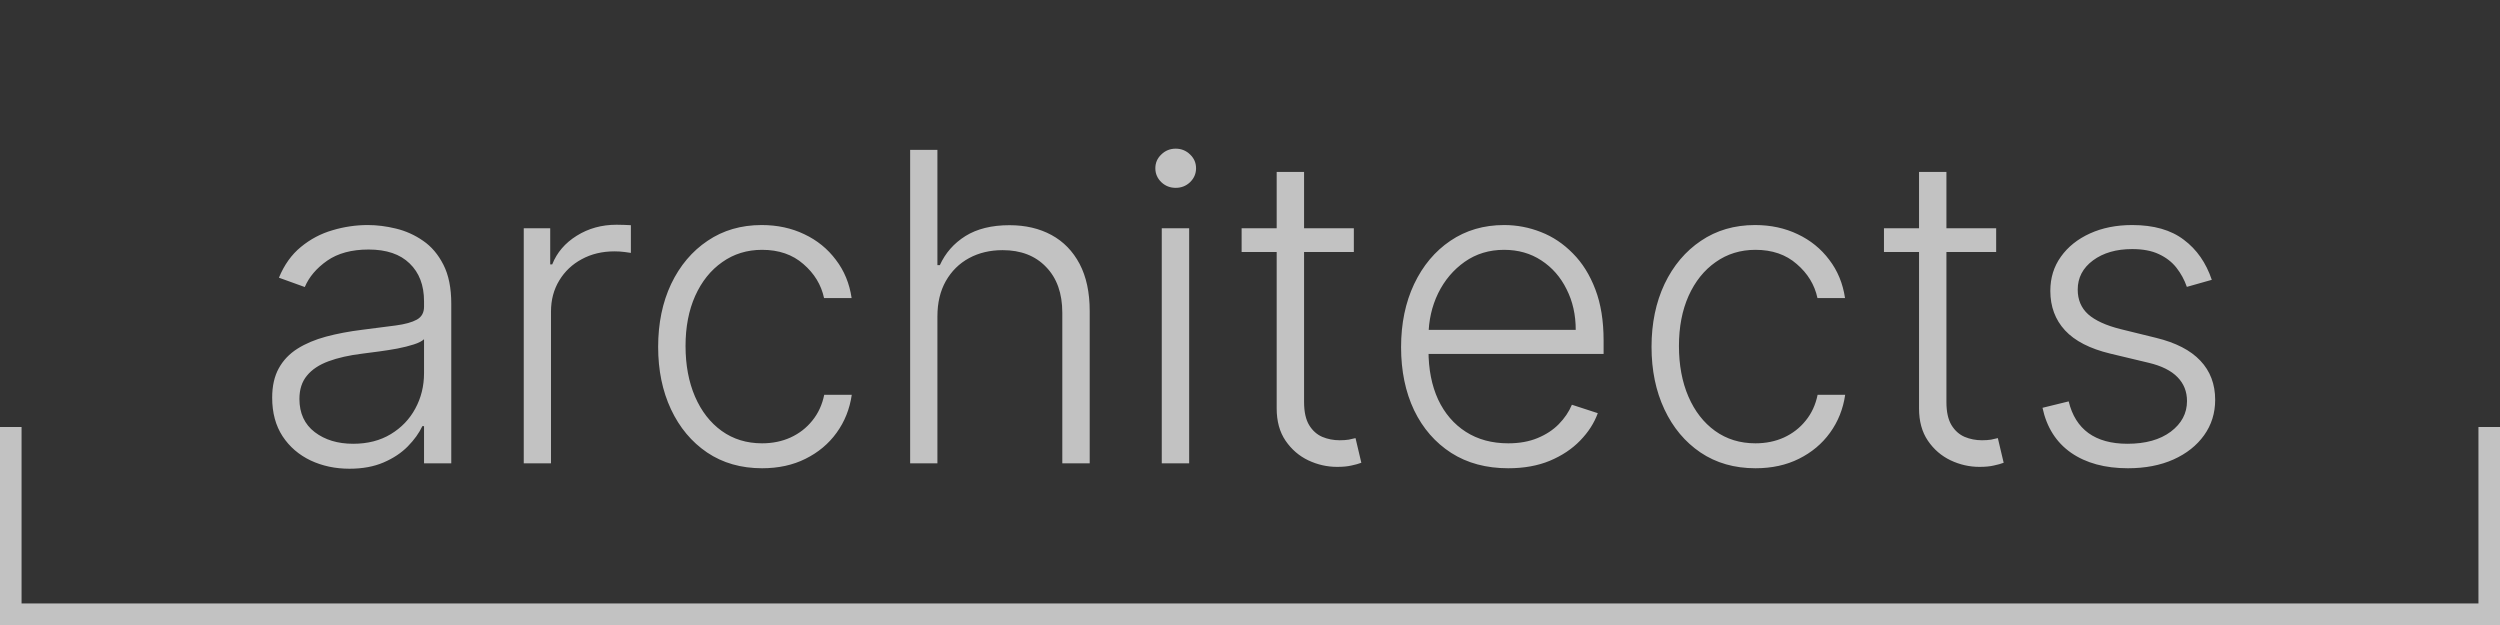
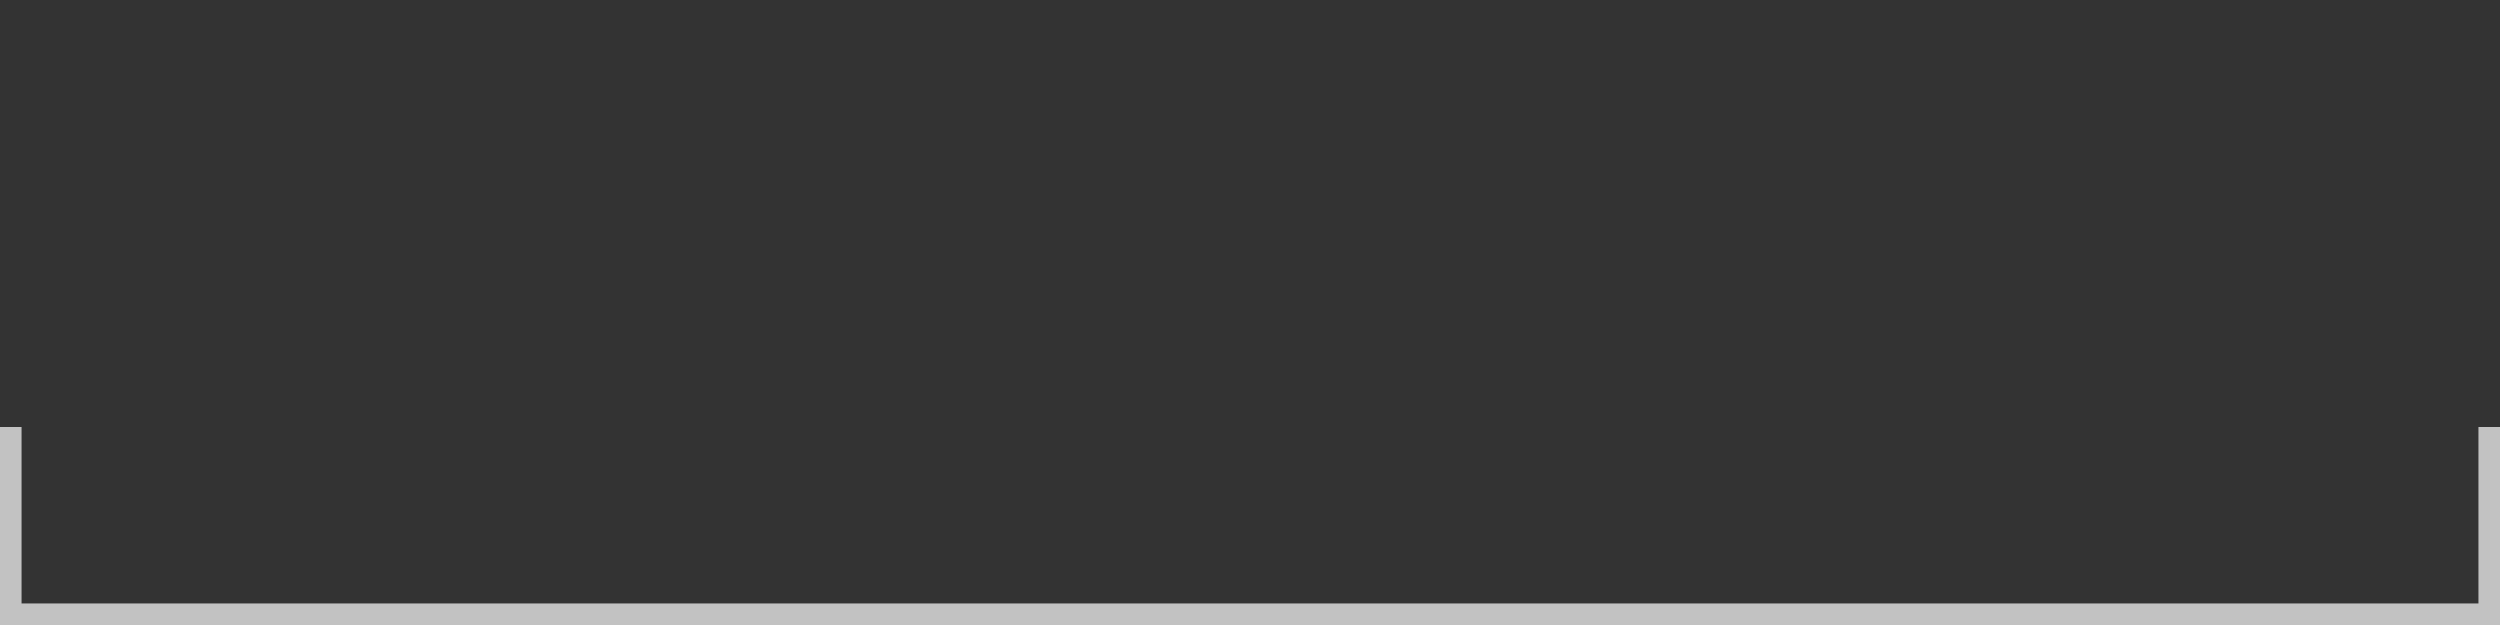
<svg xmlns="http://www.w3.org/2000/svg" width="116" height="29" viewBox="0 0 116 29" fill="none">
  <rect x="0" y="0" width="116" height="29" fill="#333333" stroke="none" />
  <g opacity="0.7">
    <rect x="0.5" y="0.5" width="115" height="28" stroke="url(#paint0_linear_144_1041)" />
-     <path d="M16.216 21.749C15.558 21.749 14.956 21.621 14.412 21.365C13.867 21.105 13.434 20.731 13.112 20.243C12.79 19.75 12.629 19.154 12.629 18.453C12.629 17.913 12.731 17.459 12.935 17.09C13.138 16.72 13.427 16.417 13.801 16.18C14.175 15.944 14.618 15.757 15.129 15.619C15.641 15.482 16.204 15.376 16.82 15.3C17.43 15.224 17.947 15.158 18.368 15.101C18.794 15.044 19.118 14.954 19.341 14.831C19.563 14.708 19.675 14.509 19.675 14.234V13.979C19.675 13.235 19.452 12.651 19.007 12.224C18.567 11.794 17.932 11.578 17.104 11.578C16.318 11.578 15.676 11.751 15.179 12.097C14.687 12.442 14.341 12.849 14.142 13.318L12.942 12.885C13.188 12.288 13.529 11.812 13.964 11.457C14.4 11.098 14.888 10.839 15.428 10.683C15.967 10.522 16.514 10.442 17.068 10.442C17.485 10.442 17.918 10.496 18.368 10.605C18.822 10.714 19.244 10.903 19.632 11.173C20.02 11.438 20.335 11.81 20.577 12.288C20.818 12.762 20.939 13.363 20.939 14.092V21.5H19.675V19.774H19.597C19.445 20.096 19.22 20.409 18.922 20.712C18.624 21.015 18.25 21.263 17.8 21.457C17.35 21.651 16.822 21.749 16.216 21.749ZM16.386 20.591C17.059 20.591 17.641 20.442 18.134 20.143C18.626 19.845 19.005 19.45 19.27 18.957C19.54 18.46 19.675 17.913 19.675 17.317V15.74C19.58 15.83 19.421 15.911 19.199 15.982C18.981 16.053 18.728 16.116 18.439 16.173C18.155 16.225 17.871 16.27 17.587 16.308C17.303 16.346 17.047 16.379 16.82 16.408C16.204 16.483 15.678 16.602 15.243 16.763C14.807 16.924 14.473 17.146 14.242 17.43C14.009 17.71 13.893 18.07 13.893 18.51C13.893 19.173 14.13 19.687 14.604 20.051C15.077 20.411 15.671 20.591 16.386 20.591ZM24.302 21.5V10.591H25.53V12.267H25.623C25.841 11.718 26.22 11.275 26.759 10.939C27.304 10.598 27.919 10.428 28.606 10.428C28.71 10.428 28.826 10.43 28.954 10.435C29.082 10.439 29.188 10.444 29.273 10.449V11.734C29.217 11.725 29.117 11.711 28.975 11.692C28.833 11.673 28.679 11.663 28.514 11.663C27.945 11.663 27.439 11.784 26.994 12.026C26.553 12.262 26.205 12.591 25.95 13.013C25.694 13.434 25.566 13.915 25.566 14.454V21.5H24.302ZM35.36 21.727C34.385 21.727 33.535 21.483 32.81 20.996C32.091 20.508 31.532 19.84 31.134 18.993C30.736 18.145 30.538 17.18 30.538 16.095C30.538 15.001 30.739 14.028 31.141 13.176C31.549 12.324 32.112 11.656 32.832 11.173C33.551 10.686 34.387 10.442 35.339 10.442C36.068 10.442 36.728 10.584 37.32 10.868C37.912 11.147 38.4 11.543 38.783 12.054C39.172 12.561 39.416 13.152 39.515 13.829H38.236C38.104 13.214 37.784 12.688 37.278 12.253C36.776 11.812 36.137 11.592 35.36 11.592C34.664 11.592 34.048 11.782 33.514 12.161C32.978 12.535 32.559 13.058 32.256 13.73C31.958 14.398 31.809 15.172 31.809 16.053C31.809 16.938 31.956 17.722 32.249 18.403C32.543 19.081 32.955 19.611 33.485 19.994C34.02 20.378 34.645 20.57 35.36 20.57C35.843 20.57 36.283 20.48 36.681 20.3C37.084 20.115 37.42 19.855 37.69 19.518C37.964 19.182 38.149 18.782 38.244 18.318H39.522C39.427 18.976 39.193 19.563 38.819 20.079C38.45 20.591 37.969 20.993 37.377 21.287C36.79 21.581 36.118 21.727 35.36 21.727ZM43.496 14.682V21.5H42.231V6.955H43.496V12.303H43.609C43.865 11.739 44.26 11.289 44.795 10.953C45.335 10.617 46.017 10.449 46.841 10.449C47.58 10.449 48.228 10.6 48.787 10.903C49.346 11.206 49.781 11.654 50.094 12.246C50.406 12.838 50.562 13.567 50.562 14.433V21.5H49.291V14.511C49.291 13.612 49.04 12.904 48.538 12.388C48.041 11.867 47.369 11.607 46.521 11.607C45.939 11.607 45.42 11.73 44.966 11.976C44.511 12.222 44.151 12.577 43.886 13.041C43.626 13.501 43.496 14.047 43.496 14.682ZM53.906 21.5V10.591H55.177V21.5H53.906ZM54.552 8.716C54.292 8.716 54.069 8.628 53.885 8.453C53.7 8.273 53.608 8.058 53.608 7.807C53.608 7.556 53.7 7.343 53.885 7.168C54.069 6.988 54.292 6.898 54.552 6.898C54.813 6.898 55.035 6.988 55.22 7.168C55.404 7.343 55.497 7.556 55.497 7.807C55.497 8.058 55.404 8.273 55.22 8.453C55.035 8.628 54.813 8.716 54.552 8.716ZM62.818 10.591V11.692H57.611V10.591H62.818ZM59.238 7.977H60.509V18.652C60.509 19.107 60.587 19.464 60.744 19.724C60.9 19.98 61.103 20.162 61.354 20.271C61.605 20.375 61.873 20.428 62.157 20.428C62.323 20.428 62.465 20.418 62.583 20.399C62.702 20.375 62.806 20.352 62.896 20.328L63.166 21.472C63.042 21.519 62.891 21.562 62.711 21.599C62.531 21.642 62.309 21.663 62.043 21.663C61.579 21.663 61.132 21.562 60.701 21.358C60.275 21.154 59.925 20.851 59.65 20.449C59.375 20.046 59.238 19.547 59.238 18.95V7.977ZM69.982 21.727C68.964 21.727 68.083 21.491 67.34 21.017C66.597 20.539 66.021 19.878 65.614 19.035C65.212 18.188 65.01 17.213 65.01 16.109C65.01 15.011 65.212 14.036 65.614 13.183C66.021 12.326 66.582 11.656 67.297 11.173C68.017 10.686 68.848 10.442 69.79 10.442C70.382 10.442 70.953 10.551 71.502 10.768C72.051 10.982 72.543 11.311 72.979 11.756C73.419 12.196 73.767 12.752 74.023 13.425C74.279 14.092 74.407 14.883 74.407 15.797V16.422H65.884V15.307H73.114C73.114 14.606 72.972 13.976 72.688 13.418C72.409 12.854 72.018 12.409 71.516 12.082C71.019 11.756 70.444 11.592 69.79 11.592C69.099 11.592 68.49 11.777 67.965 12.146C67.439 12.516 67.027 13.003 66.729 13.609C66.436 14.215 66.286 14.878 66.282 15.598V16.266C66.282 17.132 66.431 17.89 66.729 18.538C67.032 19.182 67.461 19.682 68.015 20.037C68.569 20.392 69.224 20.57 69.982 20.57C70.498 20.57 70.95 20.489 71.338 20.328C71.731 20.167 72.061 19.952 72.326 19.682C72.596 19.407 72.799 19.107 72.936 18.78L74.137 19.171C73.971 19.63 73.699 20.053 73.32 20.442C72.946 20.83 72.477 21.142 71.914 21.379C71.355 21.611 70.711 21.727 69.982 21.727ZM81.454 21.727C80.478 21.727 79.629 21.483 78.904 20.996C78.184 20.508 77.626 19.84 77.228 18.993C76.83 18.145 76.631 17.18 76.631 16.095C76.631 15.001 76.833 14.028 77.235 13.176C77.642 12.324 78.206 11.656 78.925 11.173C79.645 10.686 80.481 10.442 81.433 10.442C82.162 10.442 82.822 10.584 83.414 10.868C84.006 11.147 84.494 11.543 84.877 12.054C85.265 12.561 85.509 13.152 85.609 13.829H84.33C84.198 13.214 83.878 12.688 83.371 12.253C82.87 11.812 82.23 11.592 81.454 11.592C80.758 11.592 80.142 11.782 79.607 12.161C79.072 12.535 78.653 13.058 78.35 13.73C78.052 14.398 77.903 15.172 77.903 16.053C77.903 16.938 78.049 17.722 78.343 18.403C78.637 19.081 79.049 19.611 79.579 19.994C80.114 20.378 80.739 20.57 81.454 20.57C81.937 20.57 82.377 20.48 82.775 20.3C83.177 20.115 83.513 19.855 83.783 19.518C84.058 19.182 84.243 18.782 84.337 18.318H85.616C85.521 18.976 85.287 19.563 84.913 20.079C84.543 20.591 84.063 20.993 83.471 21.287C82.884 21.581 82.211 21.727 81.454 21.727ZM92.622 10.591V11.692H87.416V10.591H92.622ZM89.043 7.977H90.314V18.652C90.314 19.107 90.392 19.464 90.548 19.724C90.704 19.98 90.908 20.162 91.159 20.271C91.41 20.375 91.678 20.428 91.962 20.428C92.127 20.428 92.269 20.418 92.388 20.399C92.506 20.375 92.61 20.352 92.7 20.328L92.97 21.472C92.847 21.519 92.695 21.562 92.516 21.599C92.336 21.642 92.113 21.663 91.848 21.663C91.384 21.663 90.937 21.562 90.506 21.358C90.079 21.154 89.729 20.851 89.454 20.449C89.18 20.046 89.043 19.547 89.043 18.95V7.977ZM102.627 12.984L101.47 13.311C101.356 12.984 101.195 12.688 100.987 12.423C100.779 12.158 100.506 11.947 100.17 11.791C99.839 11.635 99.427 11.557 98.934 11.557C98.196 11.557 97.59 11.732 97.116 12.082C96.643 12.433 96.406 12.885 96.406 13.439C96.406 13.908 96.567 14.289 96.889 14.582C97.216 14.871 97.717 15.101 98.394 15.271L100.042 15.676C100.956 15.899 101.64 16.251 102.095 16.734C102.554 17.217 102.784 17.823 102.784 18.553C102.784 19.168 102.613 19.715 102.272 20.193C101.931 20.671 101.456 21.048 100.845 21.322C100.239 21.592 99.536 21.727 98.735 21.727C97.67 21.727 96.792 21.488 96.1 21.01C95.409 20.527 94.966 19.831 94.772 18.922L95.987 18.624C96.143 19.272 96.448 19.762 96.903 20.094C97.362 20.425 97.966 20.591 98.714 20.591C99.552 20.591 100.222 20.404 100.724 20.03C101.226 19.651 101.477 19.178 101.477 18.609C101.477 18.169 101.33 17.8 101.037 17.501C100.743 17.198 100.298 16.976 99.701 16.834L97.919 16.408C96.972 16.18 96.271 15.82 95.816 15.328C95.362 14.836 95.135 14.225 95.135 13.496C95.135 12.894 95.298 12.367 95.625 11.912C95.951 11.453 96.401 11.093 96.974 10.832C97.547 10.572 98.2 10.442 98.934 10.442C99.933 10.442 100.731 10.669 101.328 11.124C101.929 11.573 102.362 12.194 102.627 12.984Z" fill="white" />
  </g>
  <defs>
    <linearGradient id="paint0_linear_144_1041" x1="58" y1="0" x2="58" y2="29" gradientUnits="userSpaceOnUse">
      <stop offset="0.683" stop-color="#666666" stop-opacity="0" />
      <stop offset="0.683" stop-color="white" />
      <stop offset="1" stop-color="white" />
    </linearGradient>
  </defs>
</svg>